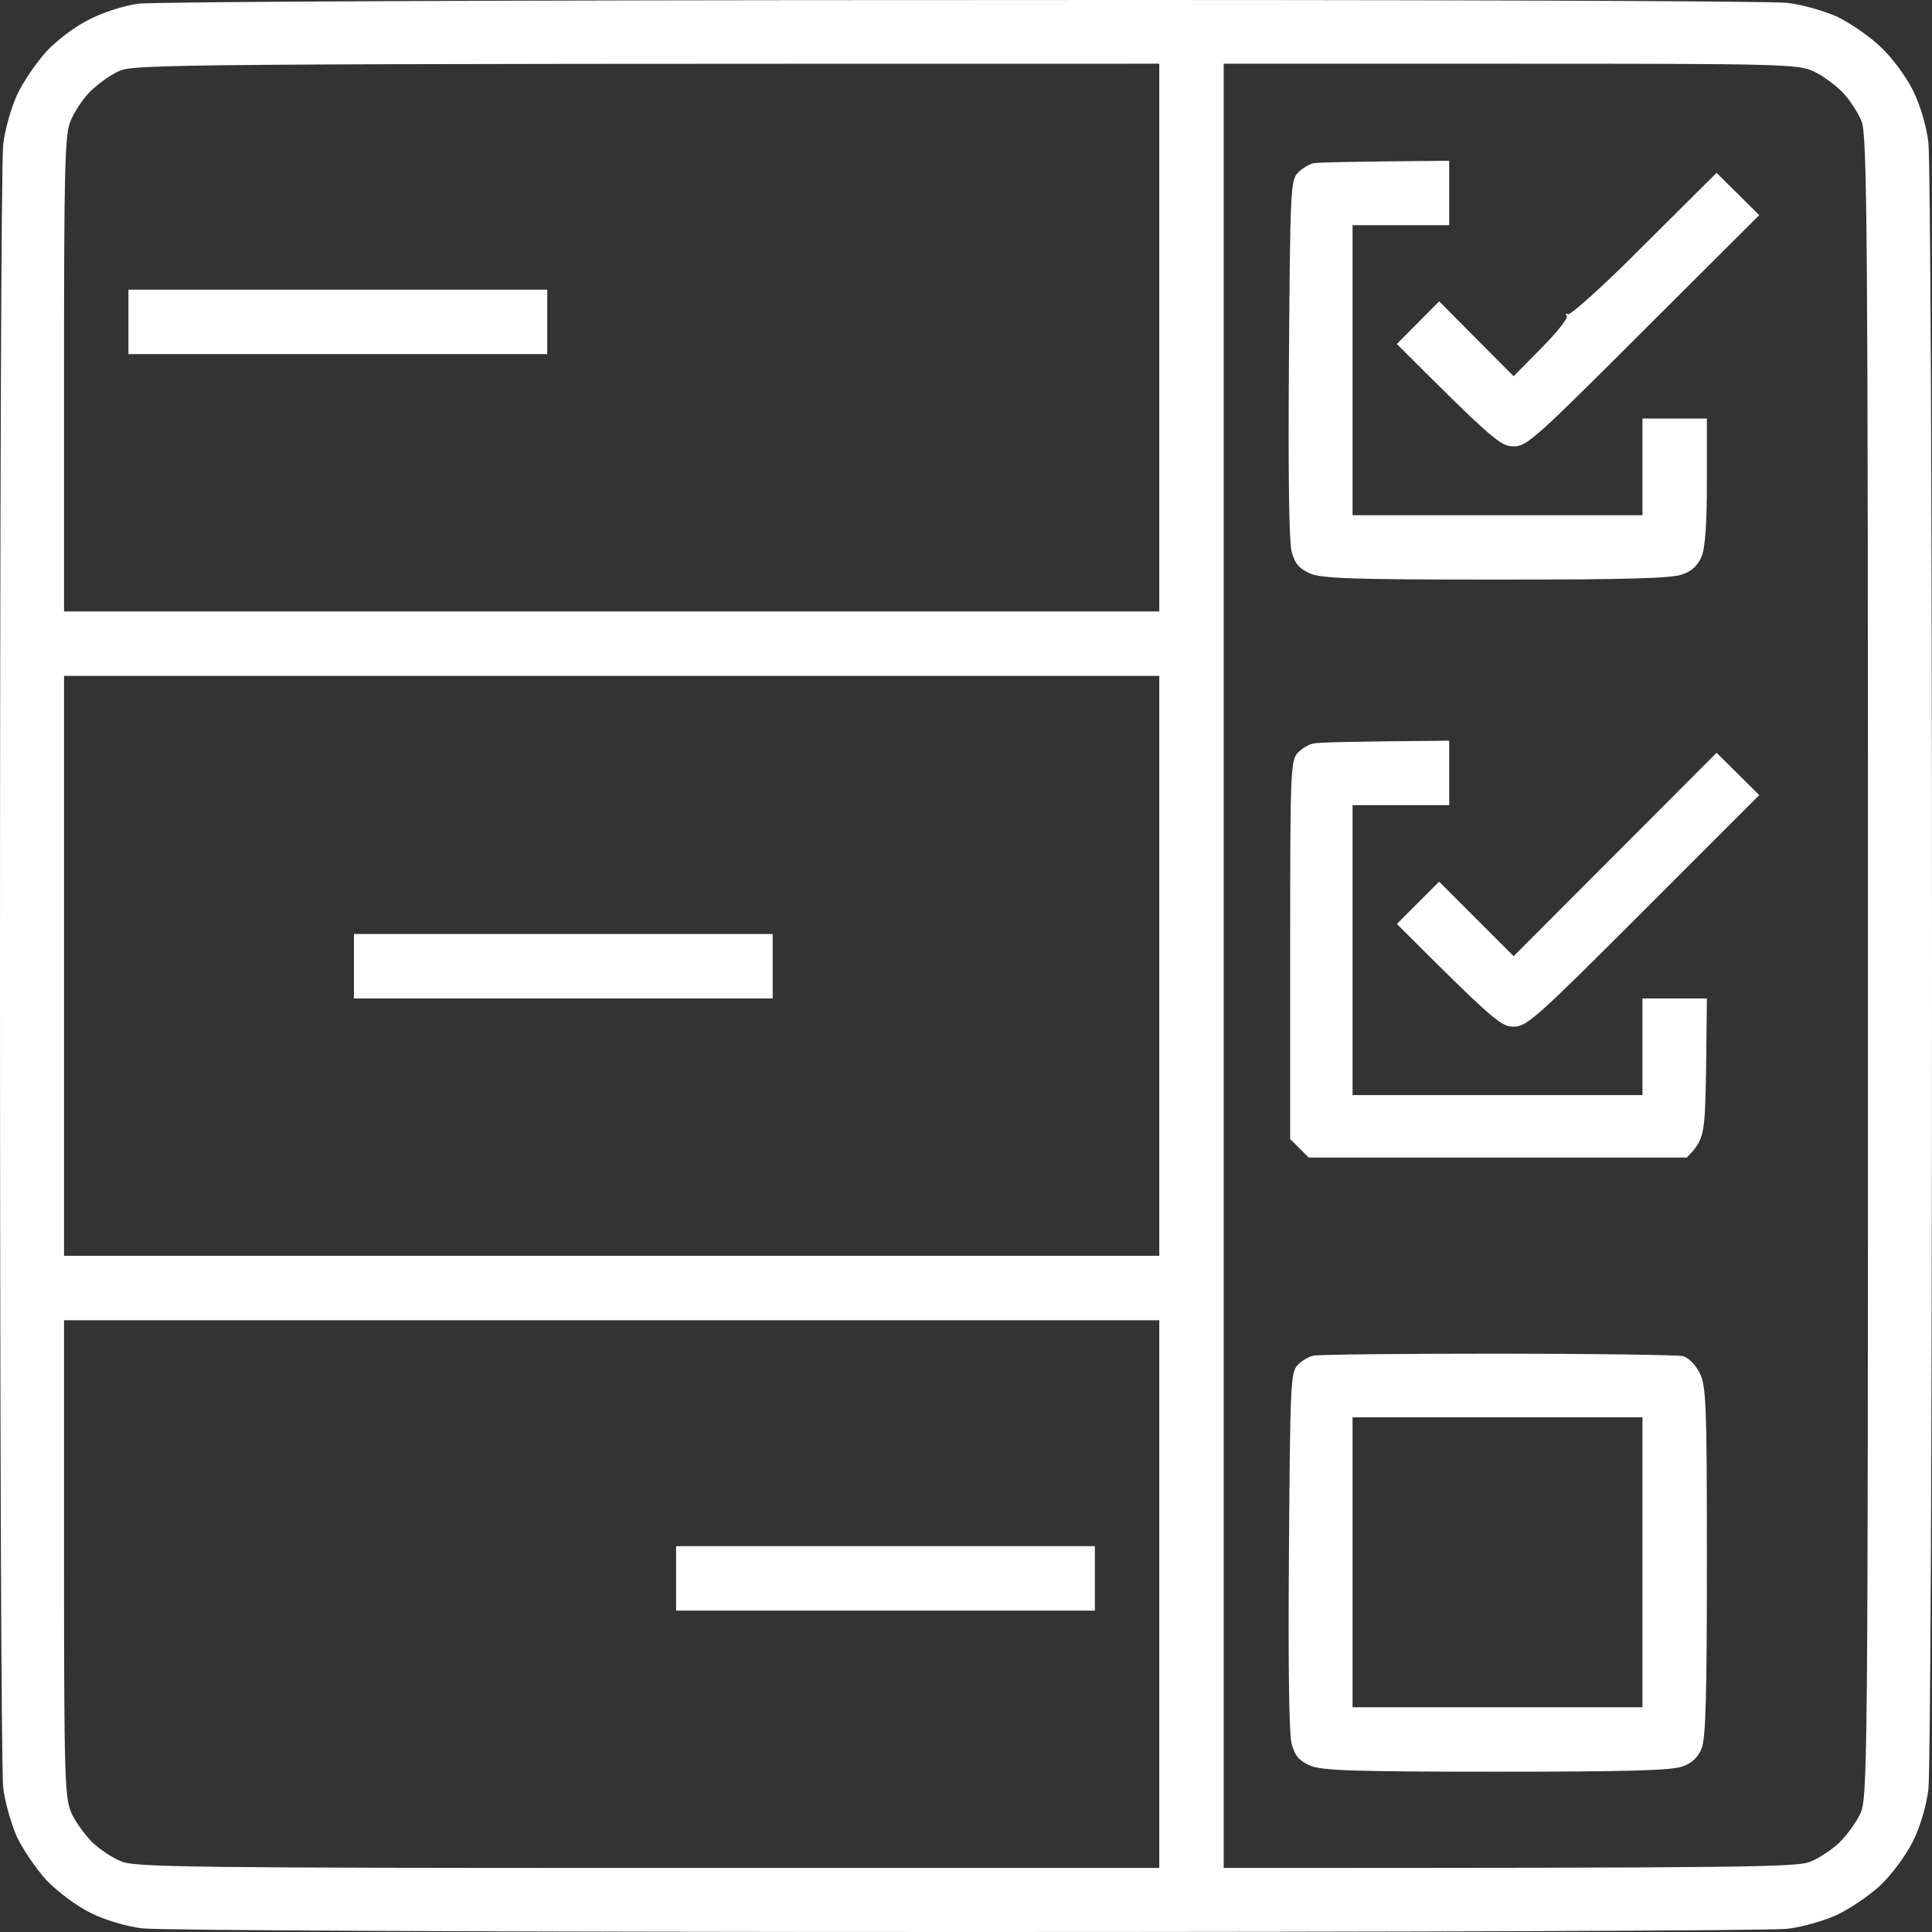
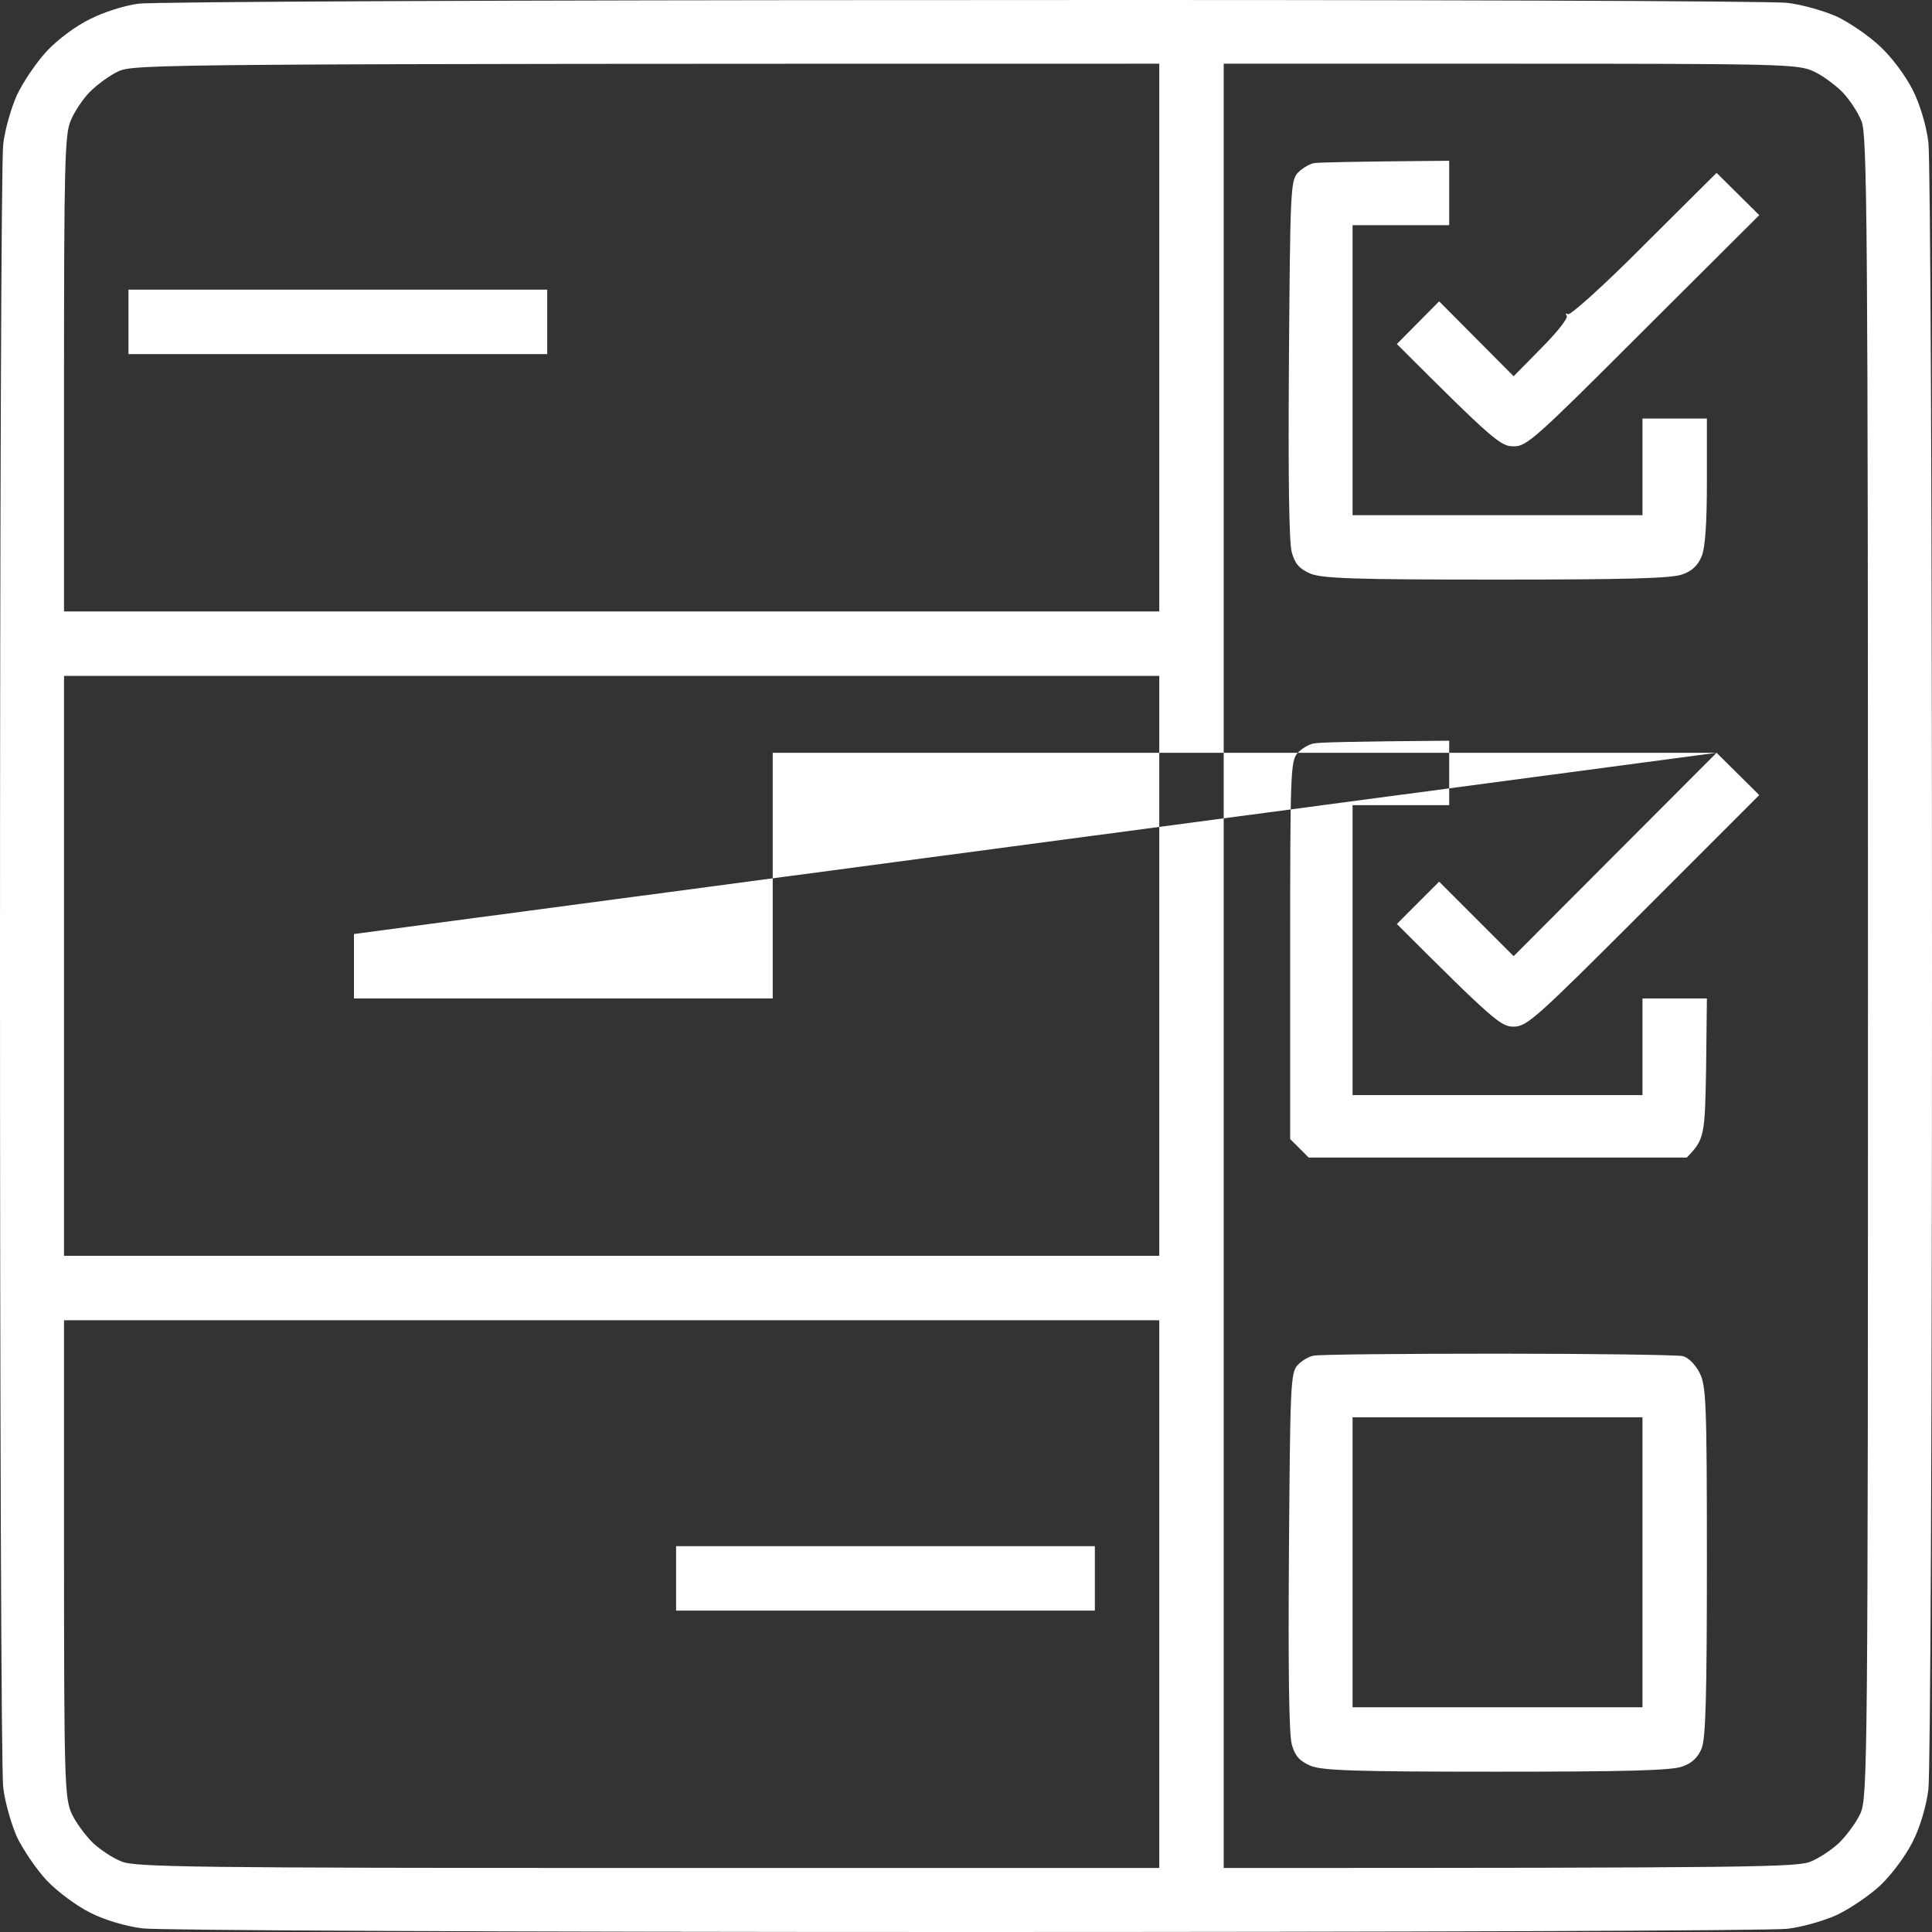
<svg xmlns="http://www.w3.org/2000/svg" width="70" height="70" viewBox="0 0 70 70" fill="none">
  <rect x="0" y="0" width="70" height="70" fill="#333333" stroke="none" />
-   <path fill-rule="evenodd" clip-rule="evenodd" d="M34.854 0.003C50.786 -0.012 64.237 0.032 64.762 0.105C65.288 0.163 66.09 0.397 66.557 0.601C67.009 0.82 67.724 1.301 68.133 1.695C68.556 2.089 69.052 2.761 69.3 3.257C69.562 3.768 69.796 4.555 69.869 5.154C69.942 5.752 70 18.184 70 34.994C70 51.804 69.942 64.236 69.869 64.835C69.796 65.433 69.562 66.221 69.3 66.731C69.052 67.228 68.556 67.899 68.133 68.307C67.724 68.687 67.009 69.168 66.542 69.387C66.09 69.591 65.288 69.825 64.762 69.883C64.237 69.956 50.844 70 35 70C18.193 70 5.763 69.942 5.165 69.869C4.566 69.796 3.779 69.562 3.268 69.3C2.772 69.052 2.101 68.555 1.692 68.132C1.313 67.724 0.832 67.009 0.613 66.556C0.409 66.089 0.175 65.287 0.117 64.761C0.044 64.236 0 50.841 0 34.994C0 19.147 0.044 5.752 0.117 5.227C0.175 4.701 0.409 3.899 0.613 3.446C0.832 2.98 1.313 2.265 1.692 1.856C2.086 1.433 2.772 0.922 3.268 0.689C3.749 0.441 4.537 0.192 5.019 0.134C5.5 0.061 18.922 0.003 34.854 0.003ZM3.239 3.344C2.976 3.622 2.67 4.089 2.553 4.395C2.349 4.862 2.32 6.102 2.32 13.544V22.153H42.003V2.308C5.661 2.308 4.844 2.323 4.289 2.586C3.968 2.731 3.501 3.082 3.239 3.344ZM44.337 67.68C63.727 67.68 65.127 67.651 65.609 67.446C65.9 67.33 66.367 67.023 66.644 66.761C66.907 66.498 67.257 66.031 67.403 65.71C67.666 65.141 67.68 64.032 67.68 35.038C67.68 8.174 67.651 4.876 67.447 4.395C67.33 4.089 67.024 3.622 66.761 3.344C66.499 3.082 66.032 2.731 65.711 2.586C65.156 2.323 64.544 2.308 54.739 2.308H44.337V67.68ZM2.32 45.5H42.003V24.488H2.32V45.5ZM2.32 56.488C2.32 64.586 2.349 65.156 2.597 65.71C2.743 66.031 3.093 66.498 3.356 66.761C3.633 67.023 4.1 67.33 4.406 67.446C4.887 67.651 7.061 67.68 23.474 67.68H42.003V47.835H2.32V56.488ZM52.507 5.825V8.16H49.006V18.666H59.51V15.164H61.844V17.425C61.844 18.943 61.786 19.833 61.655 20.154C61.524 20.475 61.305 20.694 60.955 20.811C60.575 20.957 58.898 21 54.214 21C49.006 21 47.897 20.957 47.474 20.782C47.08 20.607 46.919 20.431 46.803 20.008C46.701 19.643 46.672 17.25 46.701 13.019C46.745 7.065 46.759 6.555 47.007 6.277C47.153 6.117 47.416 5.956 47.591 5.912C47.766 5.883 48.947 5.854 52.507 5.825ZM62.195 6.263L63.741 7.795L59.539 11.983C55.644 15.879 55.309 16.185 54.842 16.171C54.375 16.171 54.141 15.995 50.611 12.464L52.143 10.918L54.842 13.632L55.848 12.61C56.417 12.041 56.826 11.516 56.767 11.443C56.709 11.355 56.724 11.341 56.811 11.384C56.884 11.443 58.139 10.319 59.569 8.875L62.195 6.263ZM4.654 10.494H19.827V12.829H4.654V10.494ZM52.507 26.837V29.172H49.006V39.678H59.51V36.176H61.844L61.815 38.73C61.772 41.152 61.757 41.283 61.115 41.94H47.416L46.745 41.269V34.44C46.745 28.063 46.759 27.581 47.007 27.29C47.153 27.129 47.416 26.969 47.591 26.939C47.766 26.896 48.947 26.866 52.507 26.837ZM62.195 27.275L63.741 28.807L59.554 32.995C55.644 36.906 55.323 37.197 54.842 37.197C54.389 37.197 54.141 37.008 50.611 33.477L52.143 31.944L54.842 34.644L62.195 27.275ZM12.824 33.841H27.997V36.176H12.824V33.841ZM54.258 49.046C57.745 49.046 60.765 49.09 60.969 49.134C61.188 49.192 61.436 49.455 61.582 49.746C61.815 50.199 61.844 50.841 61.844 56.561C61.844 61.435 61.801 62.981 61.655 63.346C61.524 63.667 61.305 63.886 60.955 64.003C60.575 64.149 58.898 64.192 54.214 64.192C49.006 64.192 47.897 64.149 47.474 63.974C47.08 63.798 46.919 63.623 46.803 63.2C46.701 62.835 46.672 60.442 46.701 56.211C46.745 50.257 46.759 49.746 47.007 49.469C47.153 49.309 47.416 49.148 47.591 49.119C47.766 49.075 50.771 49.046 54.258 49.046ZM49.006 61.858H59.51V51.352H49.006V61.858ZM24.496 56.021H39.669V58.356H24.496V56.021Z" fill="white" />
+   <path fill-rule="evenodd" clip-rule="evenodd" d="M34.854 0.003C50.786 -0.012 64.237 0.032 64.762 0.105C65.288 0.163 66.09 0.397 66.557 0.601C67.009 0.82 67.724 1.301 68.133 1.695C68.556 2.089 69.052 2.761 69.3 3.257C69.562 3.768 69.796 4.555 69.869 5.154C69.942 5.752 70 18.184 70 34.994C70 51.804 69.942 64.236 69.869 64.835C69.796 65.433 69.562 66.221 69.3 66.731C69.052 67.228 68.556 67.899 68.133 68.307C67.724 68.687 67.009 69.168 66.542 69.387C66.09 69.591 65.288 69.825 64.762 69.883C64.237 69.956 50.844 70 35 70C18.193 70 5.763 69.942 5.165 69.869C4.566 69.796 3.779 69.562 3.268 69.3C2.772 69.052 2.101 68.555 1.692 68.132C1.313 67.724 0.832 67.009 0.613 66.556C0.409 66.089 0.175 65.287 0.117 64.761C0.044 64.236 0 50.841 0 34.994C0 19.147 0.044 5.752 0.117 5.227C0.175 4.701 0.409 3.899 0.613 3.446C0.832 2.98 1.313 2.265 1.692 1.856C2.086 1.433 2.772 0.922 3.268 0.689C3.749 0.441 4.537 0.192 5.019 0.134C5.5 0.061 18.922 0.003 34.854 0.003ZM3.239 3.344C2.976 3.622 2.67 4.089 2.553 4.395C2.349 4.862 2.32 6.102 2.32 13.544V22.153H42.003V2.308C5.661 2.308 4.844 2.323 4.289 2.586C3.968 2.731 3.501 3.082 3.239 3.344ZM44.337 67.68C63.727 67.68 65.127 67.651 65.609 67.446C65.9 67.33 66.367 67.023 66.644 66.761C66.907 66.498 67.257 66.031 67.403 65.71C67.666 65.141 67.68 64.032 67.68 35.038C67.68 8.174 67.651 4.876 67.447 4.395C67.33 4.089 67.024 3.622 66.761 3.344C66.499 3.082 66.032 2.731 65.711 2.586C65.156 2.323 64.544 2.308 54.739 2.308H44.337V67.68ZM2.32 45.5H42.003V24.488H2.32V45.5ZM2.32 56.488C2.32 64.586 2.349 65.156 2.597 65.71C2.743 66.031 3.093 66.498 3.356 66.761C3.633 67.023 4.1 67.33 4.406 67.446C4.887 67.651 7.061 67.68 23.474 67.68H42.003V47.835H2.32V56.488ZM52.507 5.825V8.16H49.006V18.666H59.51V15.164H61.844V17.425C61.844 18.943 61.786 19.833 61.655 20.154C61.524 20.475 61.305 20.694 60.955 20.811C60.575 20.957 58.898 21 54.214 21C49.006 21 47.897 20.957 47.474 20.782C47.08 20.607 46.919 20.431 46.803 20.008C46.701 19.643 46.672 17.25 46.701 13.019C46.745 7.065 46.759 6.555 47.007 6.277C47.153 6.117 47.416 5.956 47.591 5.912C47.766 5.883 48.947 5.854 52.507 5.825ZM62.195 6.263L63.741 7.795L59.539 11.983C55.644 15.879 55.309 16.185 54.842 16.171C54.375 16.171 54.141 15.995 50.611 12.464L52.143 10.918L54.842 13.632L55.848 12.61C56.417 12.041 56.826 11.516 56.767 11.443C56.709 11.355 56.724 11.341 56.811 11.384C56.884 11.443 58.139 10.319 59.569 8.875L62.195 6.263ZM4.654 10.494H19.827V12.829H4.654V10.494ZM52.507 26.837V29.172H49.006V39.678H59.51V36.176H61.844L61.815 38.73C61.772 41.152 61.757 41.283 61.115 41.94H47.416L46.745 41.269V34.44C46.745 28.063 46.759 27.581 47.007 27.29C47.153 27.129 47.416 26.969 47.591 26.939C47.766 26.896 48.947 26.866 52.507 26.837ZM62.195 27.275L63.741 28.807L59.554 32.995C55.644 36.906 55.323 37.197 54.842 37.197C54.389 37.197 54.141 37.008 50.611 33.477L52.143 31.944L54.842 34.644L62.195 27.275ZH27.997V36.176H12.824V33.841ZM54.258 49.046C57.745 49.046 60.765 49.09 60.969 49.134C61.188 49.192 61.436 49.455 61.582 49.746C61.815 50.199 61.844 50.841 61.844 56.561C61.844 61.435 61.801 62.981 61.655 63.346C61.524 63.667 61.305 63.886 60.955 64.003C60.575 64.149 58.898 64.192 54.214 64.192C49.006 64.192 47.897 64.149 47.474 63.974C47.08 63.798 46.919 63.623 46.803 63.2C46.701 62.835 46.672 60.442 46.701 56.211C46.745 50.257 46.759 49.746 47.007 49.469C47.153 49.309 47.416 49.148 47.591 49.119C47.766 49.075 50.771 49.046 54.258 49.046ZM49.006 61.858H59.51V51.352H49.006V61.858ZM24.496 56.021H39.669V58.356H24.496V56.021Z" fill="white" />
</svg>